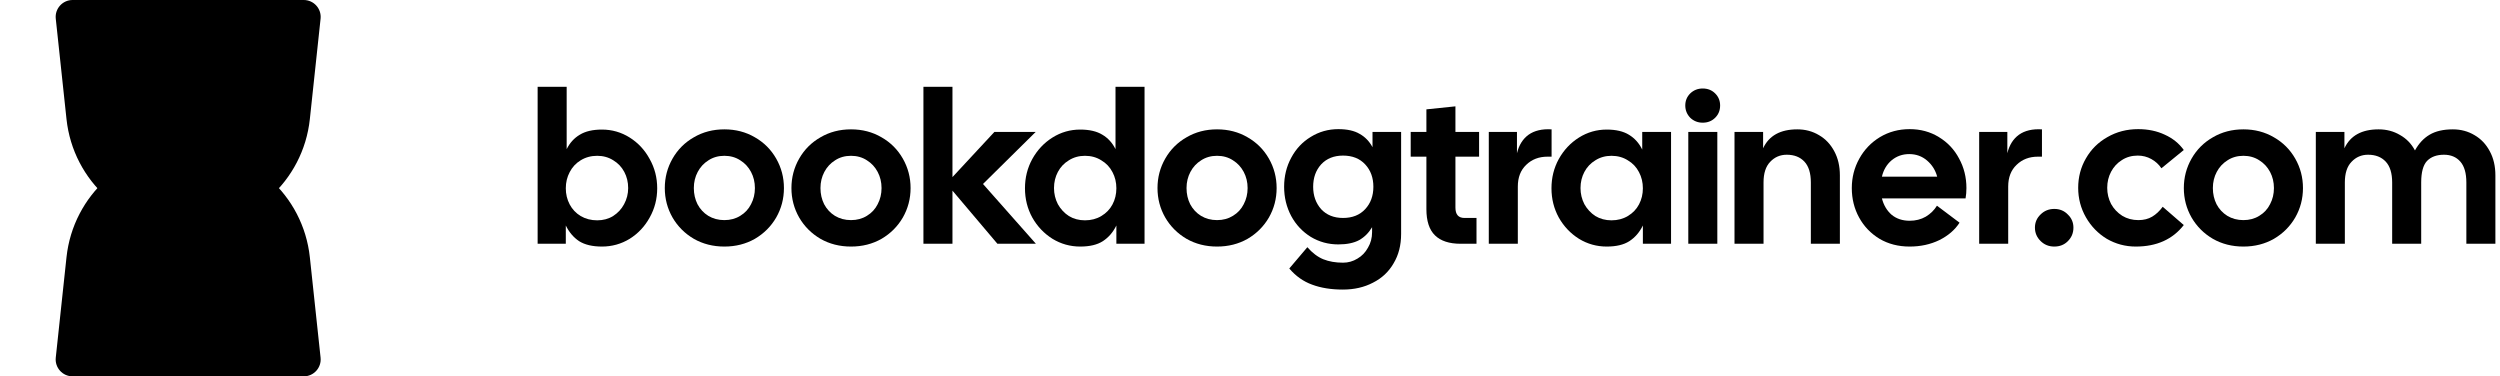
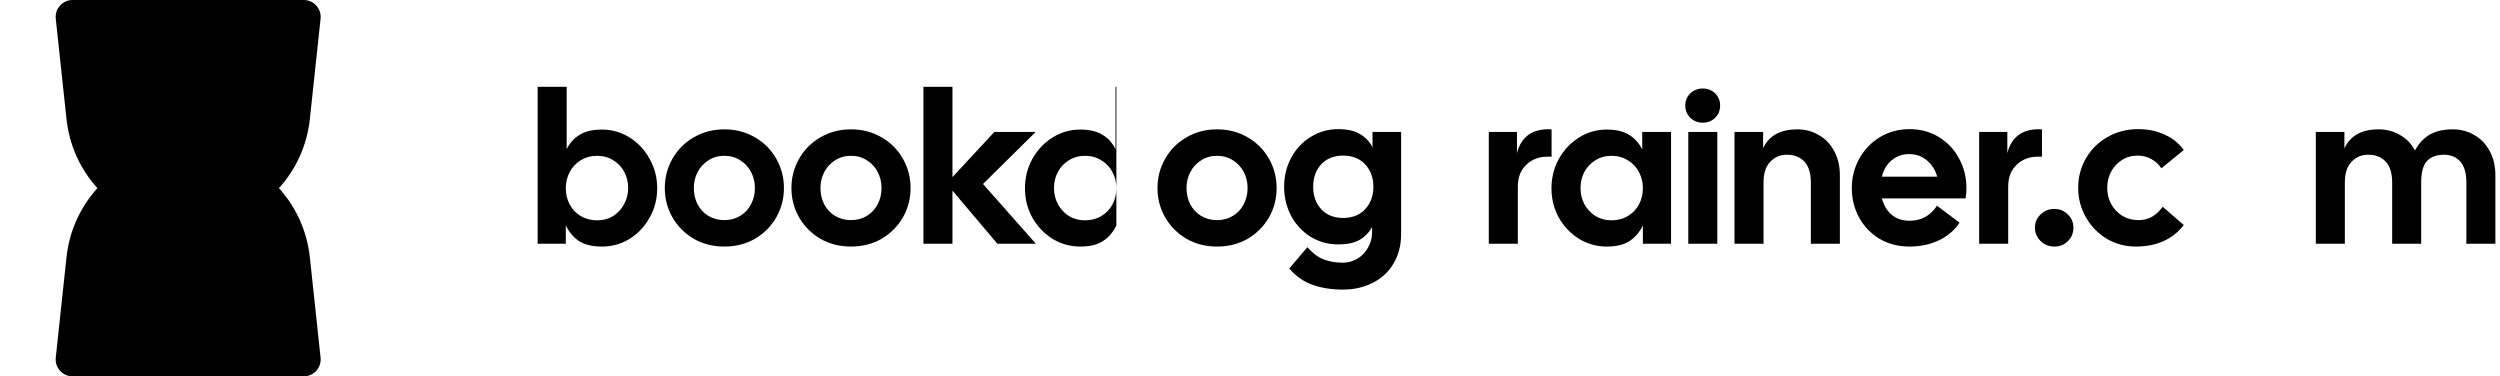
<svg xmlns="http://www.w3.org/2000/svg" width="186" height="28" viewBox="0 0 186 28" fill="none">
  <g style="mix-blend-mode:color-dodge">
    <path d="M4.149 1.393C4.069 0.649 4.652 0 5.401 0H22.599C23.348 0 23.931 0.649 23.851 1.393L23.052 8.865C22.557 13.491 18.653 17 14 17V17C9.347 17 5.443 13.491 4.948 8.865L4.149 1.393Z" fill="#71E543" style="fill:#71E543;fill:color(display-p3 0.443 0.898 0.263);fill-opacity:1;" />
  </g>
  <g style="mix-blend-mode:color-dodge">
    <path d="M4.948 19.135C5.443 14.509 9.347 11 14 11V11C18.653 11 22.557 14.509 23.052 19.135L23.851 26.607C23.931 27.351 23.348 28 22.599 28H5.401C4.652 28 4.069 27.351 4.149 26.607L4.948 19.135Z" fill="#71E543" style="fill:#71E543;fill:color(display-p3 0.443 0.898 0.263);fill-opacity:1;" />
  </g>
  <path d="M172.297 9.816H174.425V11.032C174.862 10.093 175.71 9.624 176.969 9.624C177.556 9.624 178.084 9.763 178.553 10.04C179.033 10.307 179.406 10.691 179.673 11.192C179.961 10.669 180.324 10.28 180.761 10.024C181.209 9.757 181.785 9.624 182.489 9.624C183.086 9.624 183.625 9.768 184.105 10.056C184.585 10.333 184.964 10.733 185.241 11.256C185.518 11.768 185.657 12.365 185.657 13.048V18.136H183.497V13.576C183.497 12.883 183.348 12.365 183.049 12.024C182.75 11.683 182.345 11.512 181.833 11.512C181.289 11.512 180.868 11.667 180.569 11.976C180.281 12.285 180.137 12.819 180.137 13.576V18.136H177.977V13.576C177.977 12.883 177.817 12.365 177.497 12.024C177.177 11.683 176.74 11.512 176.185 11.512C175.694 11.512 175.284 11.688 174.953 12.04C174.622 12.381 174.457 12.893 174.457 13.576V18.136H172.297V9.816Z" fill="#FBFBFB" style="fill:#FBFBFB;fill:color(display-p3 0.984 0.984 0.984);fill-opacity:1;" />
-   <path d="M166.909 18.344C166.066 18.344 165.309 18.152 164.637 17.768C163.965 17.373 163.437 16.845 163.053 16.184C162.669 15.512 162.477 14.781 162.477 13.992C162.477 13.203 162.669 12.472 163.053 11.8C163.437 11.128 163.965 10.6 164.637 10.216C165.309 9.821 166.066 9.624 166.909 9.624C167.752 9.624 168.509 9.821 169.181 10.216C169.853 10.6 170.381 11.128 170.765 11.8C171.149 12.472 171.341 13.203 171.341 13.992C171.341 14.781 171.149 15.512 170.765 16.184C170.381 16.845 169.853 17.373 169.181 17.768C168.509 18.152 167.752 18.344 166.909 18.344ZM164.637 13.992C164.637 14.429 164.728 14.829 164.909 15.192C165.101 15.555 165.368 15.843 165.709 16.056C166.061 16.269 166.461 16.376 166.909 16.376C167.357 16.376 167.752 16.269 168.093 16.056C168.445 15.843 168.712 15.555 168.893 15.192C169.085 14.829 169.181 14.429 169.181 13.992C169.181 13.555 169.085 13.155 168.893 12.792C168.701 12.429 168.434 12.141 168.093 11.928C167.752 11.704 167.357 11.592 166.909 11.592C166.461 11.592 166.066 11.704 165.725 11.928C165.384 12.141 165.117 12.429 164.925 12.792C164.733 13.155 164.637 13.555 164.637 13.992Z" fill="#FBFBFB" style="fill:#FBFBFB;fill:color(display-p3 0.984 0.984 0.984);fill-opacity:1;" />
  <path d="M158.905 18.344C158.127 18.344 157.407 18.152 156.745 17.768C156.095 17.373 155.577 16.84 155.193 16.168C154.809 15.496 154.617 14.765 154.617 13.976C154.617 13.176 154.809 12.445 155.193 11.784C155.577 11.112 156.111 10.584 156.793 10.2C157.476 9.805 158.239 9.608 159.081 9.608C159.817 9.608 160.479 9.747 161.065 10.024C161.652 10.291 162.121 10.669 162.473 11.16L160.809 12.52C160.617 12.232 160.367 12.003 160.057 11.832C159.748 11.661 159.412 11.576 159.049 11.576C158.601 11.576 158.207 11.688 157.865 11.912C157.524 12.125 157.257 12.413 157.065 12.776C156.873 13.139 156.777 13.539 156.777 13.976C156.777 14.403 156.873 14.803 157.065 15.176C157.268 15.539 157.545 15.832 157.897 16.056C158.249 16.269 158.649 16.376 159.097 16.376C159.492 16.376 159.833 16.291 160.121 16.12C160.409 15.949 160.671 15.704 160.905 15.384L162.473 16.744C161.641 17.811 160.452 18.344 158.905 18.344Z" fill="#FBFBFB" style="fill:#FBFBFB;fill:color(display-p3 0.984 0.984 0.984);fill-opacity:1;" />
  <path d="M152.839 18.344C152.434 18.344 152.093 18.205 151.815 17.928C151.538 17.651 151.399 17.32 151.399 16.936C151.399 16.552 151.538 16.227 151.815 15.96C152.093 15.683 152.434 15.544 152.839 15.544C153.245 15.544 153.581 15.683 153.847 15.96C154.125 16.227 154.263 16.552 154.263 16.936C154.263 17.331 154.125 17.667 153.847 17.944C153.581 18.211 153.245 18.344 152.839 18.344Z" fill="#FBFBFB" style="fill:#FBFBFB;fill:color(display-p3 0.984 0.984 0.984);fill-opacity:1;" />
  <path d="M147.25 9.816H149.346V11.4C149.495 10.792 149.783 10.333 150.21 10.024C150.647 9.715 151.218 9.581 151.922 9.624V11.656H151.618C150.978 11.656 150.45 11.859 150.034 12.264C149.618 12.659 149.41 13.197 149.41 13.88V18.136H147.25V9.816Z" fill="#FBFBFB" style="fill:#FBFBFB;fill:color(display-p3 0.984 0.984 0.984);fill-opacity:1;" />
  <path d="M142.078 18.344C141.235 18.344 140.488 18.152 139.838 17.768C139.187 17.373 138.68 16.845 138.318 16.184C137.955 15.523 137.774 14.792 137.774 13.992C137.774 13.203 137.96 12.472 138.334 11.8C138.707 11.128 139.219 10.595 139.87 10.2C140.531 9.805 141.267 9.608 142.078 9.608C142.888 9.608 143.614 9.805 144.254 10.2C144.904 10.595 145.406 11.128 145.758 11.8C146.12 12.461 146.302 13.192 146.302 13.992C146.302 14.259 146.28 14.515 146.238 14.76H140.014C140.142 15.261 140.382 15.667 140.734 15.976C141.096 16.275 141.544 16.424 142.078 16.424C142.526 16.424 142.926 16.323 143.278 16.12C143.63 15.907 143.907 15.635 144.11 15.304L145.79 16.568C145.448 17.101 144.947 17.533 144.286 17.864C143.624 18.184 142.888 18.344 142.078 18.344ZM144.126 13.144C143.998 12.664 143.747 12.264 143.374 11.944C143 11.624 142.558 11.464 142.046 11.464C141.544 11.464 141.107 11.619 140.734 11.928C140.371 12.237 140.131 12.643 140.014 13.144H144.126Z" fill="#FBFBFB" style="fill:#FBFBFB;fill:color(display-p3 0.984 0.984 0.984);fill-opacity:1;" />
  <path d="M129.047 9.816H131.175V11.032C131.612 10.093 132.46 9.624 133.719 9.624C134.316 9.624 134.855 9.768 135.335 10.056C135.815 10.333 136.194 10.733 136.471 11.256C136.748 11.768 136.887 12.365 136.887 13.048V18.136H134.727V13.576C134.727 12.883 134.567 12.365 134.247 12.024C133.927 11.683 133.49 11.512 132.935 11.512C132.444 11.512 132.034 11.688 131.703 12.04C131.372 12.381 131.207 12.893 131.207 13.576V18.136H129.047V9.816Z" fill="#FBFBFB" style="fill:#FBFBFB;fill:color(display-p3 0.984 0.984 0.984);fill-opacity:1;" />
  <path d="M125.609 9.816H127.769V18.136H125.609V9.816ZM125.385 7.848C125.385 7.496 125.508 7.197 125.753 6.952C126.009 6.707 126.319 6.584 126.681 6.584C127.055 6.584 127.364 6.707 127.609 6.952C127.855 7.197 127.977 7.496 127.977 7.848C127.977 8.211 127.855 8.515 127.609 8.76C127.364 9.005 127.055 9.128 126.681 9.128C126.319 9.128 126.009 9.005 125.753 8.76C125.508 8.504 125.385 8.2 125.385 7.848Z" fill="#FBFBFB" style="fill:#FBFBFB;fill:color(display-p3 0.984 0.984 0.984);fill-opacity:1;" />
  <path d="M119.542 18.344C118.795 18.344 118.107 18.152 117.478 17.768C116.849 17.373 116.347 16.845 115.974 16.184C115.611 15.523 115.43 14.797 115.43 14.008C115.43 13.219 115.611 12.493 115.974 11.832C116.347 11.16 116.849 10.627 117.478 10.232C118.107 9.837 118.795 9.64 119.542 9.64C120.225 9.64 120.774 9.768 121.19 10.024C121.617 10.28 121.947 10.648 122.182 11.128V9.816H124.326V18.136H122.23V16.776C121.985 17.277 121.649 17.667 121.222 17.944C120.806 18.211 120.246 18.344 119.542 18.344ZM117.59 13.992C117.59 14.419 117.686 14.819 117.878 15.192C118.081 15.555 118.353 15.848 118.694 16.072C119.046 16.285 119.446 16.392 119.894 16.392C120.353 16.392 120.758 16.285 121.11 16.072C121.473 15.859 121.75 15.571 121.942 15.208C122.134 14.845 122.23 14.445 122.23 14.008C122.23 13.571 122.134 13.171 121.942 12.808C121.75 12.435 121.473 12.141 121.11 11.928C120.758 11.704 120.353 11.592 119.894 11.592C119.446 11.592 119.046 11.704 118.694 11.928C118.342 12.141 118.07 12.429 117.878 12.792C117.686 13.155 117.59 13.555 117.59 13.992Z" fill="#FBFBFB" style="fill:#FBFBFB;fill:color(display-p3 0.984 0.984 0.984);fill-opacity:1;" />
  <path d="M110.766 9.816H112.862V11.4C113.011 10.792 113.299 10.333 113.726 10.024C114.163 9.715 114.734 9.581 115.438 9.624V11.656H115.134C114.494 11.656 113.966 11.859 113.55 12.264C113.134 12.659 112.926 13.197 112.926 13.88V18.136H110.766V9.816Z" fill="#FBFBFB" style="fill:#FBFBFB;fill:color(display-p3 0.984 0.984 0.984);fill-opacity:1;" />
-   <path d="M108.668 18.136C107.825 18.136 107.19 17.928 106.764 17.512C106.337 17.096 106.124 16.445 106.124 15.56V11.656H104.956V9.816H106.124V8.136L108.284 7.912V9.816H110.044V11.656H108.284V15.448C108.284 15.96 108.508 16.216 108.956 16.216H109.852V18.136H108.668Z" fill="#FBFBFB" style="fill:#FBFBFB;fill:color(display-p3 0.984 0.984 0.984);fill-opacity:1;" />
  <path d="M99.907 21.544C99.033 21.544 98.27 21.421 97.619 21.176C96.969 20.941 96.403 20.541 95.923 19.976L97.267 18.392C97.641 18.819 98.035 19.117 98.451 19.288C98.878 19.459 99.369 19.544 99.923 19.544C100.307 19.544 100.665 19.443 100.995 19.24C101.326 19.048 101.587 18.776 101.779 18.424C101.982 18.083 102.083 17.699 102.083 17.272V16.904C101.838 17.32 101.518 17.64 101.123 17.864C100.729 18.077 100.211 18.184 99.571 18.184C98.825 18.184 98.142 17.997 97.523 17.624C96.905 17.24 96.419 16.723 96.067 16.072C95.715 15.411 95.539 14.685 95.539 13.896C95.539 13.107 95.715 12.387 96.067 11.736C96.419 11.075 96.905 10.557 97.523 10.184C98.142 9.8 98.825 9.608 99.571 9.608C100.233 9.608 100.761 9.725 101.155 9.96C101.561 10.184 101.881 10.515 102.115 10.952V9.816H104.243V17.4C104.243 18.243 104.057 18.973 103.683 19.592C103.321 20.221 102.809 20.701 102.147 21.032C101.497 21.373 100.75 21.544 99.907 21.544ZM97.699 13.896C97.699 14.557 97.897 15.112 98.291 15.56C98.697 15.997 99.241 16.216 99.923 16.216C100.617 16.216 101.166 15.997 101.571 15.56C101.977 15.123 102.179 14.568 102.179 13.896C102.179 13.224 101.977 12.669 101.571 12.232C101.166 11.795 100.617 11.576 99.923 11.576C99.241 11.576 98.697 11.795 98.291 12.232C97.897 12.669 97.699 13.224 97.699 13.896Z" fill="#FBFBFB" style="fill:#FBFBFB;fill:color(display-p3 0.984 0.984 0.984);fill-opacity:1;" />
  <path d="M90.549 18.344C89.707 18.344 88.95 18.152 88.278 17.768C87.606 17.373 87.078 16.845 86.694 16.184C86.309 15.512 86.118 14.781 86.118 13.992C86.118 13.203 86.309 12.472 86.694 11.8C87.078 11.128 87.606 10.6 88.278 10.216C88.95 9.821 89.707 9.624 90.549 9.624C91.392 9.624 92.15 9.821 92.822 10.216C93.493 10.6 94.022 11.128 94.406 11.8C94.79 12.472 94.981 13.203 94.981 13.992C94.981 14.781 94.79 15.512 94.406 16.184C94.022 16.845 93.493 17.373 92.822 17.768C92.15 18.152 91.392 18.344 90.549 18.344ZM88.278 13.992C88.278 14.429 88.368 14.829 88.549 15.192C88.742 15.555 89.008 15.843 89.35 16.056C89.701 16.269 90.102 16.376 90.549 16.376C90.998 16.376 91.392 16.269 91.734 16.056C92.085 15.843 92.352 15.555 92.534 15.192C92.725 14.829 92.822 14.429 92.822 13.992C92.822 13.555 92.725 13.155 92.534 12.792C92.341 12.429 92.075 12.141 91.734 11.928C91.392 11.704 90.998 11.592 90.549 11.592C90.102 11.592 89.707 11.704 89.365 11.928C89.024 12.141 88.757 12.429 88.566 12.792C88.374 13.155 88.278 13.555 88.278 13.992Z" fill="#FBFBFB" style="fill:#FBFBFB;fill:color(display-p3 0.984 0.984 0.984);fill-opacity:1;" />
-   <path d="M80.37 18.344C79.624 18.344 78.936 18.152 78.306 17.768C77.677 17.373 77.175 16.845 76.802 16.184C76.439 15.523 76.258 14.797 76.258 14.008C76.258 13.219 76.439 12.493 76.802 11.832C77.175 11.16 77.677 10.627 78.306 10.232C78.936 9.837 79.624 9.64 80.37 9.64C81.053 9.64 81.602 9.768 82.018 10.024C82.434 10.269 82.76 10.627 82.994 11.096V6.456H85.154V18.136H83.058V16.776C82.813 17.277 82.477 17.667 82.05 17.944C81.634 18.211 81.074 18.344 80.37 18.344ZM78.418 13.992C78.418 14.419 78.514 14.819 78.706 15.192C78.909 15.555 79.181 15.848 79.522 16.072C79.874 16.285 80.274 16.392 80.722 16.392C81.181 16.392 81.586 16.285 81.938 16.072C82.301 15.859 82.578 15.571 82.77 15.208C82.962 14.845 83.058 14.445 83.058 14.008C83.058 13.571 82.962 13.171 82.77 12.808C82.578 12.435 82.301 12.141 81.938 11.928C81.586 11.704 81.181 11.592 80.722 11.592C80.274 11.592 79.874 11.704 79.522 11.928C79.17 12.141 78.898 12.429 78.706 12.792C78.514 13.155 78.418 13.555 78.418 13.992Z" fill="#FBFBFB" style="fill:#FBFBFB;fill:color(display-p3 0.984 0.984 0.984);fill-opacity:1;" />
+   <path d="M80.37 18.344C79.624 18.344 78.936 18.152 78.306 17.768C77.677 17.373 77.175 16.845 76.802 16.184C76.439 15.523 76.258 14.797 76.258 14.008C76.258 13.219 76.439 12.493 76.802 11.832C77.175 11.16 77.677 10.627 78.306 10.232C78.936 9.837 79.624 9.64 80.37 9.64C81.053 9.64 81.602 9.768 82.018 10.024C82.434 10.269 82.76 10.627 82.994 11.096V6.456H85.154H83.058V16.776C82.813 17.277 82.477 17.667 82.05 17.944C81.634 18.211 81.074 18.344 80.37 18.344ZM78.418 13.992C78.418 14.419 78.514 14.819 78.706 15.192C78.909 15.555 79.181 15.848 79.522 16.072C79.874 16.285 80.274 16.392 80.722 16.392C81.181 16.392 81.586 16.285 81.938 16.072C82.301 15.859 82.578 15.571 82.77 15.208C82.962 14.845 83.058 14.445 83.058 14.008C83.058 13.571 82.962 13.171 82.77 12.808C82.578 12.435 82.301 12.141 81.938 11.928C81.586 11.704 81.181 11.592 80.722 11.592C80.274 11.592 79.874 11.704 79.522 11.928C79.17 12.141 78.898 12.429 78.706 12.792C78.514 13.155 78.418 13.555 78.418 13.992Z" fill="#FBFBFB" style="fill:#FBFBFB;fill:color(display-p3 0.984 0.984 0.984);fill-opacity:1;" />
  <path d="M70.863 14.184V18.136H68.703V6.456H70.863V13.176L73.983 9.816H77.055L73.135 13.688L77.071 18.136H74.207L70.863 14.184Z" fill="#FBFBFB" style="fill:#FBFBFB;fill:color(display-p3 0.984 0.984 0.984);fill-opacity:1;" />
  <path d="M63.315 18.344C62.472 18.344 61.715 18.152 61.043 17.768C60.371 17.373 59.843 16.845 59.459 16.184C59.075 15.512 58.883 14.781 58.883 13.992C58.883 13.203 59.075 12.472 59.459 11.8C59.843 11.128 60.371 10.6 61.043 10.216C61.715 9.821 62.472 9.624 63.315 9.624C64.158 9.624 64.915 9.821 65.587 10.216C66.259 10.6 66.787 11.128 67.171 11.8C67.555 12.472 67.747 13.203 67.747 13.992C67.747 14.781 67.555 15.512 67.171 16.184C66.787 16.845 66.259 17.373 65.587 17.768C64.915 18.152 64.158 18.344 63.315 18.344ZM61.043 13.992C61.043 14.429 61.134 14.829 61.315 15.192C61.507 15.555 61.774 15.843 62.115 16.056C62.467 16.269 62.867 16.376 63.315 16.376C63.763 16.376 64.158 16.269 64.499 16.056C64.851 15.843 65.118 15.555 65.299 15.192C65.491 14.829 65.587 14.429 65.587 13.992C65.587 13.555 65.491 13.155 65.299 12.792C65.107 12.429 64.841 12.141 64.499 11.928C64.158 11.704 63.763 11.592 63.315 11.592C62.867 11.592 62.472 11.704 62.131 11.928C61.79 12.141 61.523 12.429 61.331 12.792C61.139 13.155 61.043 13.555 61.043 13.992Z" fill="#FBFBFB" style="fill:#FBFBFB;fill:color(display-p3 0.984 0.984 0.984);fill-opacity:1;" />
  <path d="M53.893 18.344C53.051 18.344 52.293 18.152 51.621 17.768C50.949 17.373 50.421 16.845 50.037 16.184C49.653 15.512 49.461 14.781 49.461 13.992C49.461 13.203 49.653 12.472 50.037 11.8C50.421 11.128 50.949 10.6 51.621 10.216C52.293 9.821 53.051 9.624 53.893 9.624C54.736 9.624 55.493 9.821 56.165 10.216C56.837 10.6 57.365 11.128 57.749 11.8C58.133 12.472 58.325 13.203 58.325 13.992C58.325 14.781 58.133 15.512 57.749 16.184C57.365 16.845 56.837 17.373 56.165 17.768C55.493 18.152 54.736 18.344 53.893 18.344ZM51.621 13.992C51.621 14.429 51.712 14.829 51.893 15.192C52.085 15.555 52.352 15.843 52.693 16.056C53.045 16.269 53.445 16.376 53.893 16.376C54.341 16.376 54.736 16.269 55.077 16.056C55.429 15.843 55.696 15.555 55.877 15.192C56.069 14.829 56.165 14.429 56.165 13.992C56.165 13.555 56.069 13.155 55.877 12.792C55.685 12.429 55.419 12.141 55.077 11.928C54.736 11.704 54.341 11.592 53.893 11.592C53.445 11.592 53.051 11.704 52.709 11.928C52.368 12.141 52.101 12.429 51.909 12.792C51.717 13.155 51.621 13.555 51.621 13.992Z" fill="#FBFBFB" style="fill:#FBFBFB;fill:color(display-p3 0.984 0.984 0.984);fill-opacity:1;" />
  <path d="M44.784 18.344C44.08 18.344 43.515 18.211 43.088 17.944C42.672 17.667 42.341 17.277 42.096 16.776V18.136H40V6.456H42.16V11.096C42.395 10.627 42.72 10.269 43.136 10.024C43.552 9.768 44.101 9.64 44.784 9.64C45.531 9.64 46.219 9.837 46.848 10.232C47.477 10.627 47.973 11.16 48.336 11.832C48.709 12.493 48.896 13.219 48.896 14.008C48.896 14.797 48.709 15.523 48.336 16.184C47.973 16.845 47.477 17.373 46.848 17.768C46.219 18.152 45.531 18.344 44.784 18.344ZM42.096 14.008C42.096 14.445 42.192 14.845 42.384 15.208C42.576 15.571 42.848 15.859 43.2 16.072C43.563 16.285 43.973 16.392 44.432 16.392C44.88 16.392 45.275 16.285 45.616 16.072C45.968 15.848 46.24 15.555 46.432 15.192C46.635 14.819 46.736 14.419 46.736 13.992C46.736 13.555 46.64 13.155 46.448 12.792C46.256 12.429 45.984 12.141 45.632 11.928C45.28 11.704 44.88 11.592 44.432 11.592C43.973 11.592 43.563 11.704 43.2 11.928C42.848 12.141 42.576 12.435 42.384 12.808C42.192 13.171 42.096 13.571 42.096 14.008Z" fill="#FBFBFB" style="fill:#FBFBFB;fill:color(display-p3 0.984 0.984 0.984);fill-opacity:1;" />
</svg>